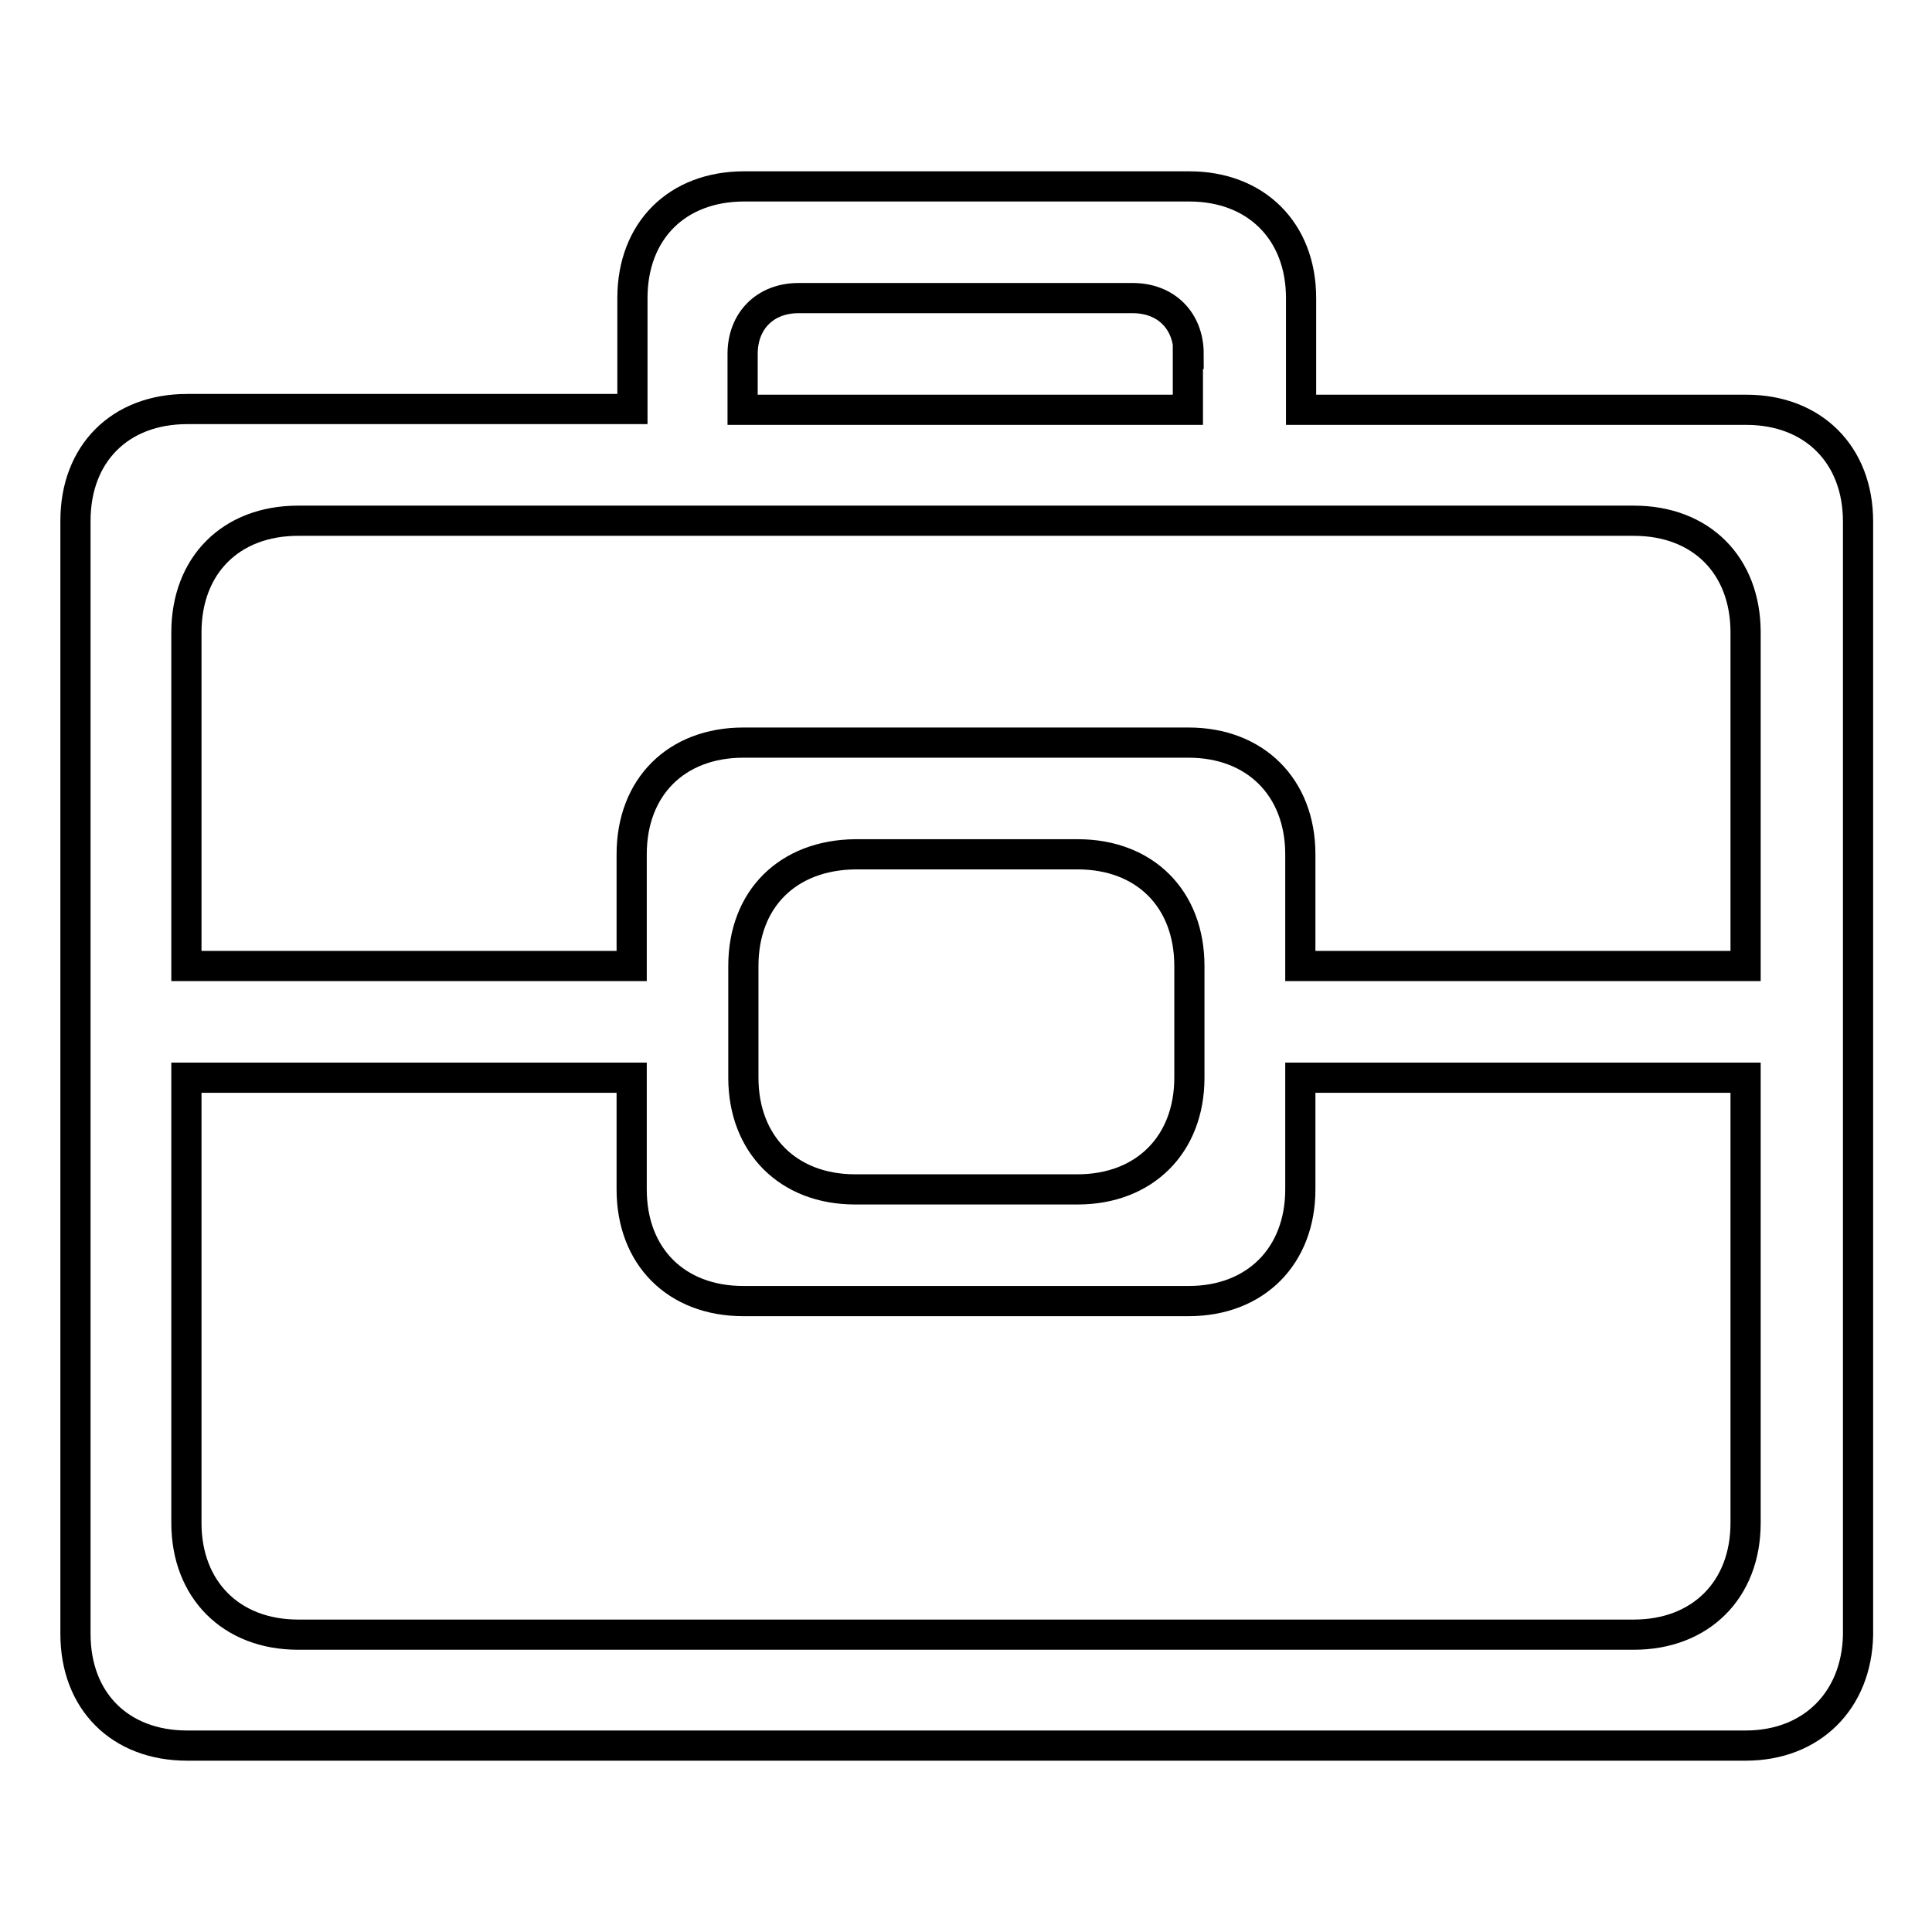
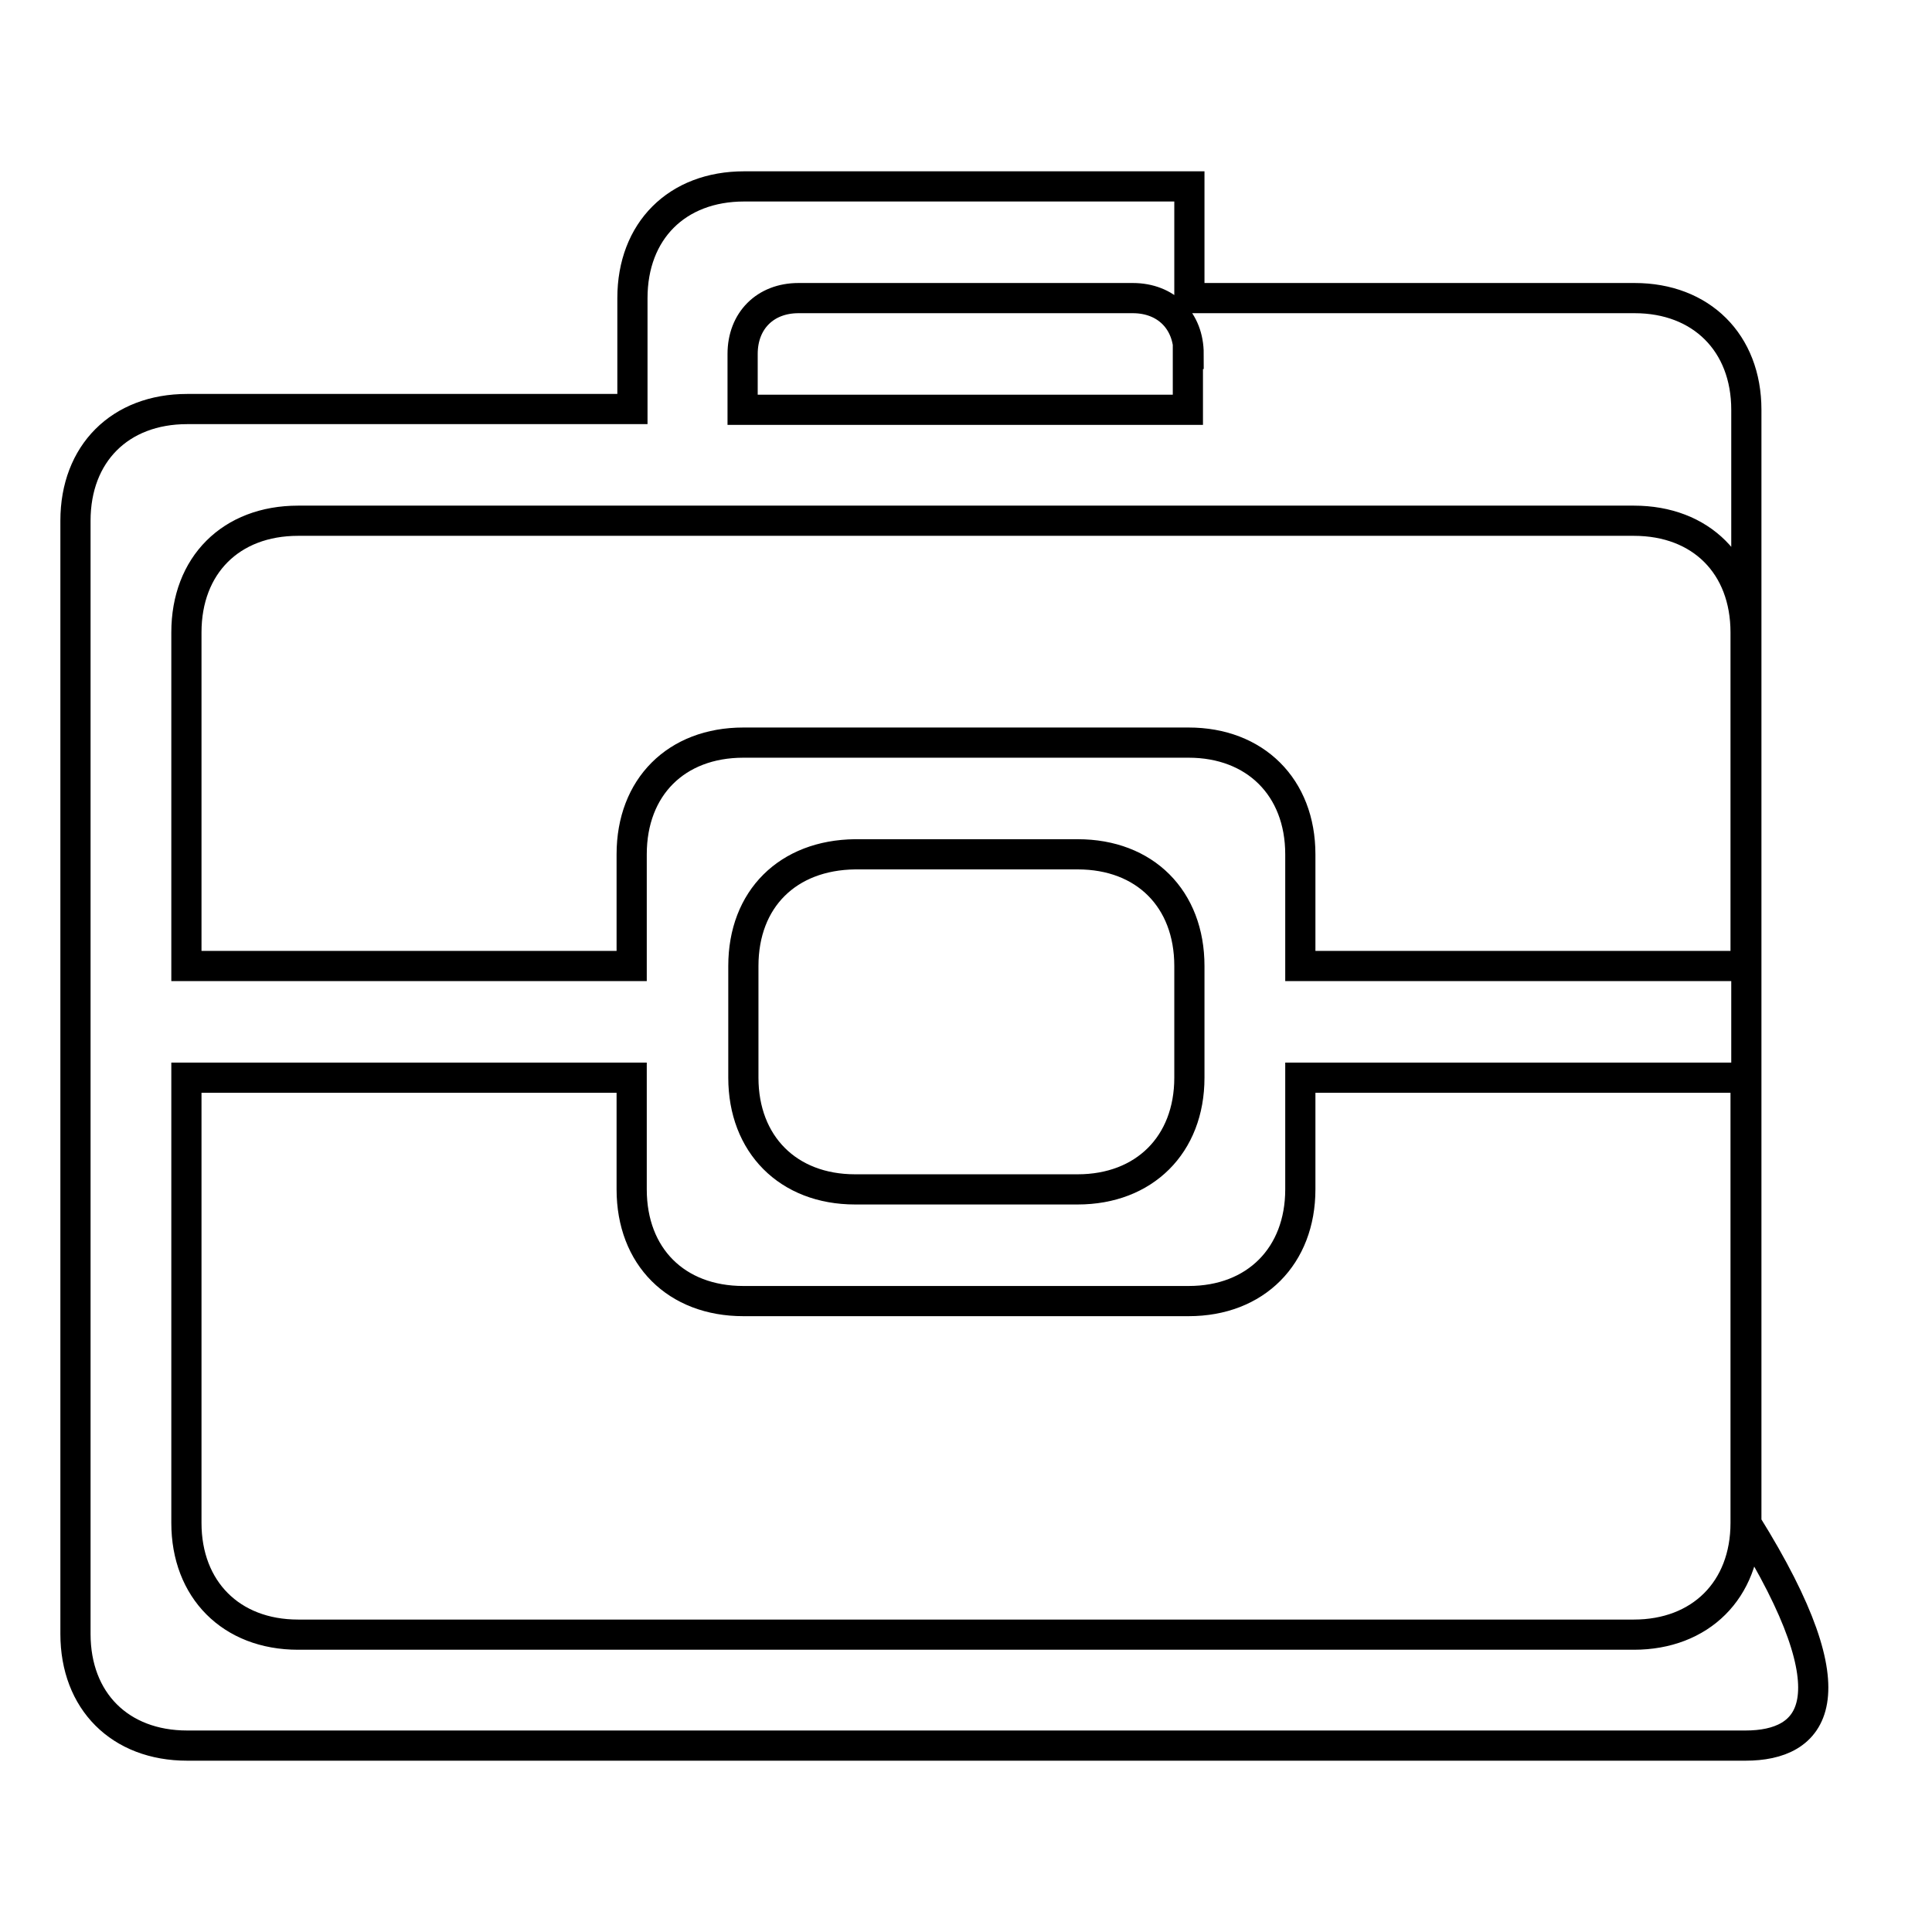
<svg xmlns="http://www.w3.org/2000/svg" version="1.1" x="0px" y="0px" viewBox="0 0 256 256" enable-background="new 0 0 256 256" xml:space="preserve">
  <g>
-     <path stroke-width="4" fill-opacity="0" stroke="#000000" d="M231.3,231.3H24.8c-8.9,0-14.8-5.9-14.8-14.8v-73.8V128V69c0-8.9,5.9-14.8,14.8-14.8h59V39.5 c0-8.9,5.9-14.8,14.8-14.8h59c8.8,0,14.8,5.9,14.8,14.8v14.8h59c8.8,0,14.8,5.9,14.8,14.8v59v14.8v73.8 C246,225.3,240.1,231.3,231.3,231.3z M157.5,46.9c0-4.4-3-7.4-7.4-7.4h-44.3c-4.4,0-7.4,3-7.4,7.4v7.4h59V46.9z M231.3,83.8 c0-8.9-5.9-14.8-14.8-14.8h-177c-8.9,0-14.8,5.9-14.8,14.8V128h59v-14.8c0-8.9,5.9-14.8,14.8-14.8h59c8.8,0,14.8,5.9,14.8,14.8V128 h59V83.8z M98.5,128v14.8c0,8.8,5.9,14.8,14.8,14.8h29.5c8.8,0,14.8-5.9,14.8-14.8V128c0-8.9-5.9-14.8-14.8-14.8h-29.5 C104.4,113.3,98.5,119.1,98.5,128z M231.3,142.8h-59v14.8c0,8.8-5.9,14.8-14.8,14.8h-59c-8.9,0-14.8-5.9-14.8-14.8v-14.8h-59v59 c0,8.8,5.9,14.8,14.8,14.8h177c8.8,0,14.8-5.9,14.8-14.8V142.8z" />
+     <path stroke-width="4" fill-opacity="0" stroke="#000000" d="M231.3,231.3H24.8c-8.9,0-14.8-5.9-14.8-14.8v-73.8V128V69c0-8.9,5.9-14.8,14.8-14.8h59V39.5 c0-8.9,5.9-14.8,14.8-14.8h59v14.8h59c8.8,0,14.8,5.9,14.8,14.8v59v14.8v73.8 C246,225.3,240.1,231.3,231.3,231.3z M157.5,46.9c0-4.4-3-7.4-7.4-7.4h-44.3c-4.4,0-7.4,3-7.4,7.4v7.4h59V46.9z M231.3,83.8 c0-8.9-5.9-14.8-14.8-14.8h-177c-8.9,0-14.8,5.9-14.8,14.8V128h59v-14.8c0-8.9,5.9-14.8,14.8-14.8h59c8.8,0,14.8,5.9,14.8,14.8V128 h59V83.8z M98.5,128v14.8c0,8.8,5.9,14.8,14.8,14.8h29.5c8.8,0,14.8-5.9,14.8-14.8V128c0-8.9-5.9-14.8-14.8-14.8h-29.5 C104.4,113.3,98.5,119.1,98.5,128z M231.3,142.8h-59v14.8c0,8.8-5.9,14.8-14.8,14.8h-59c-8.9,0-14.8-5.9-14.8-14.8v-14.8h-59v59 c0,8.8,5.9,14.8,14.8,14.8h177c8.8,0,14.8-5.9,14.8-14.8V142.8z" />
  </g>
</svg>